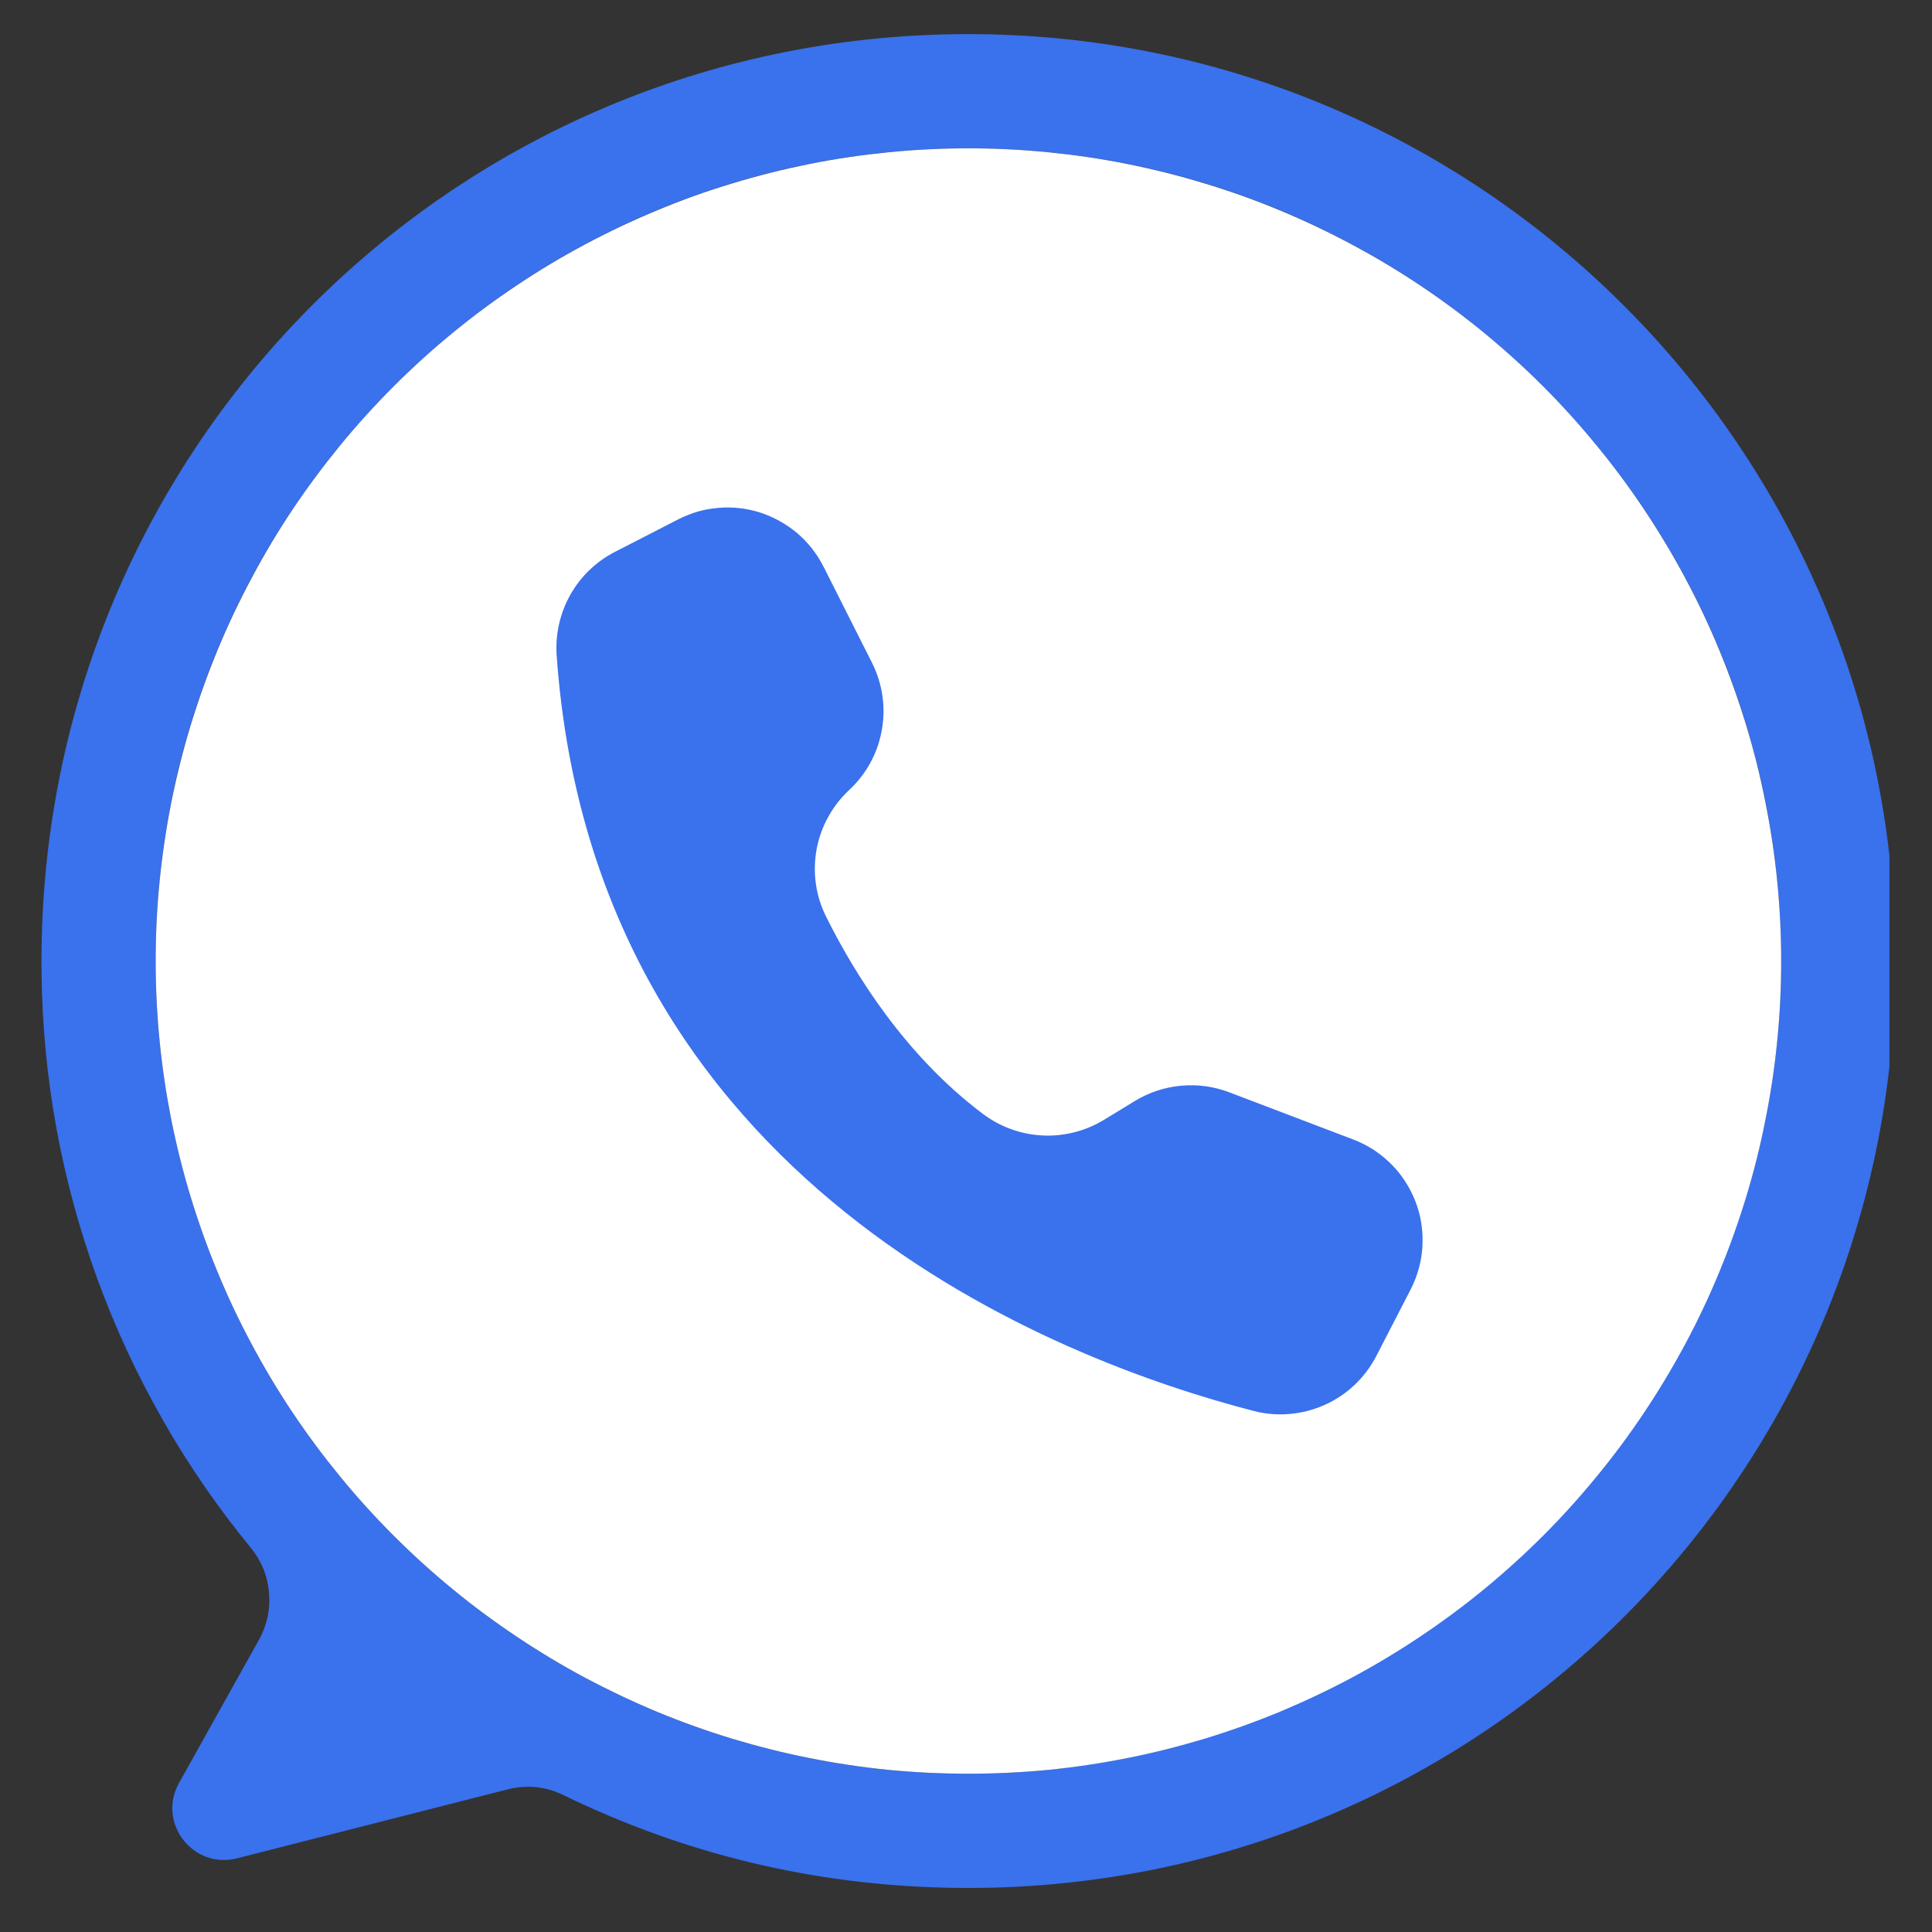
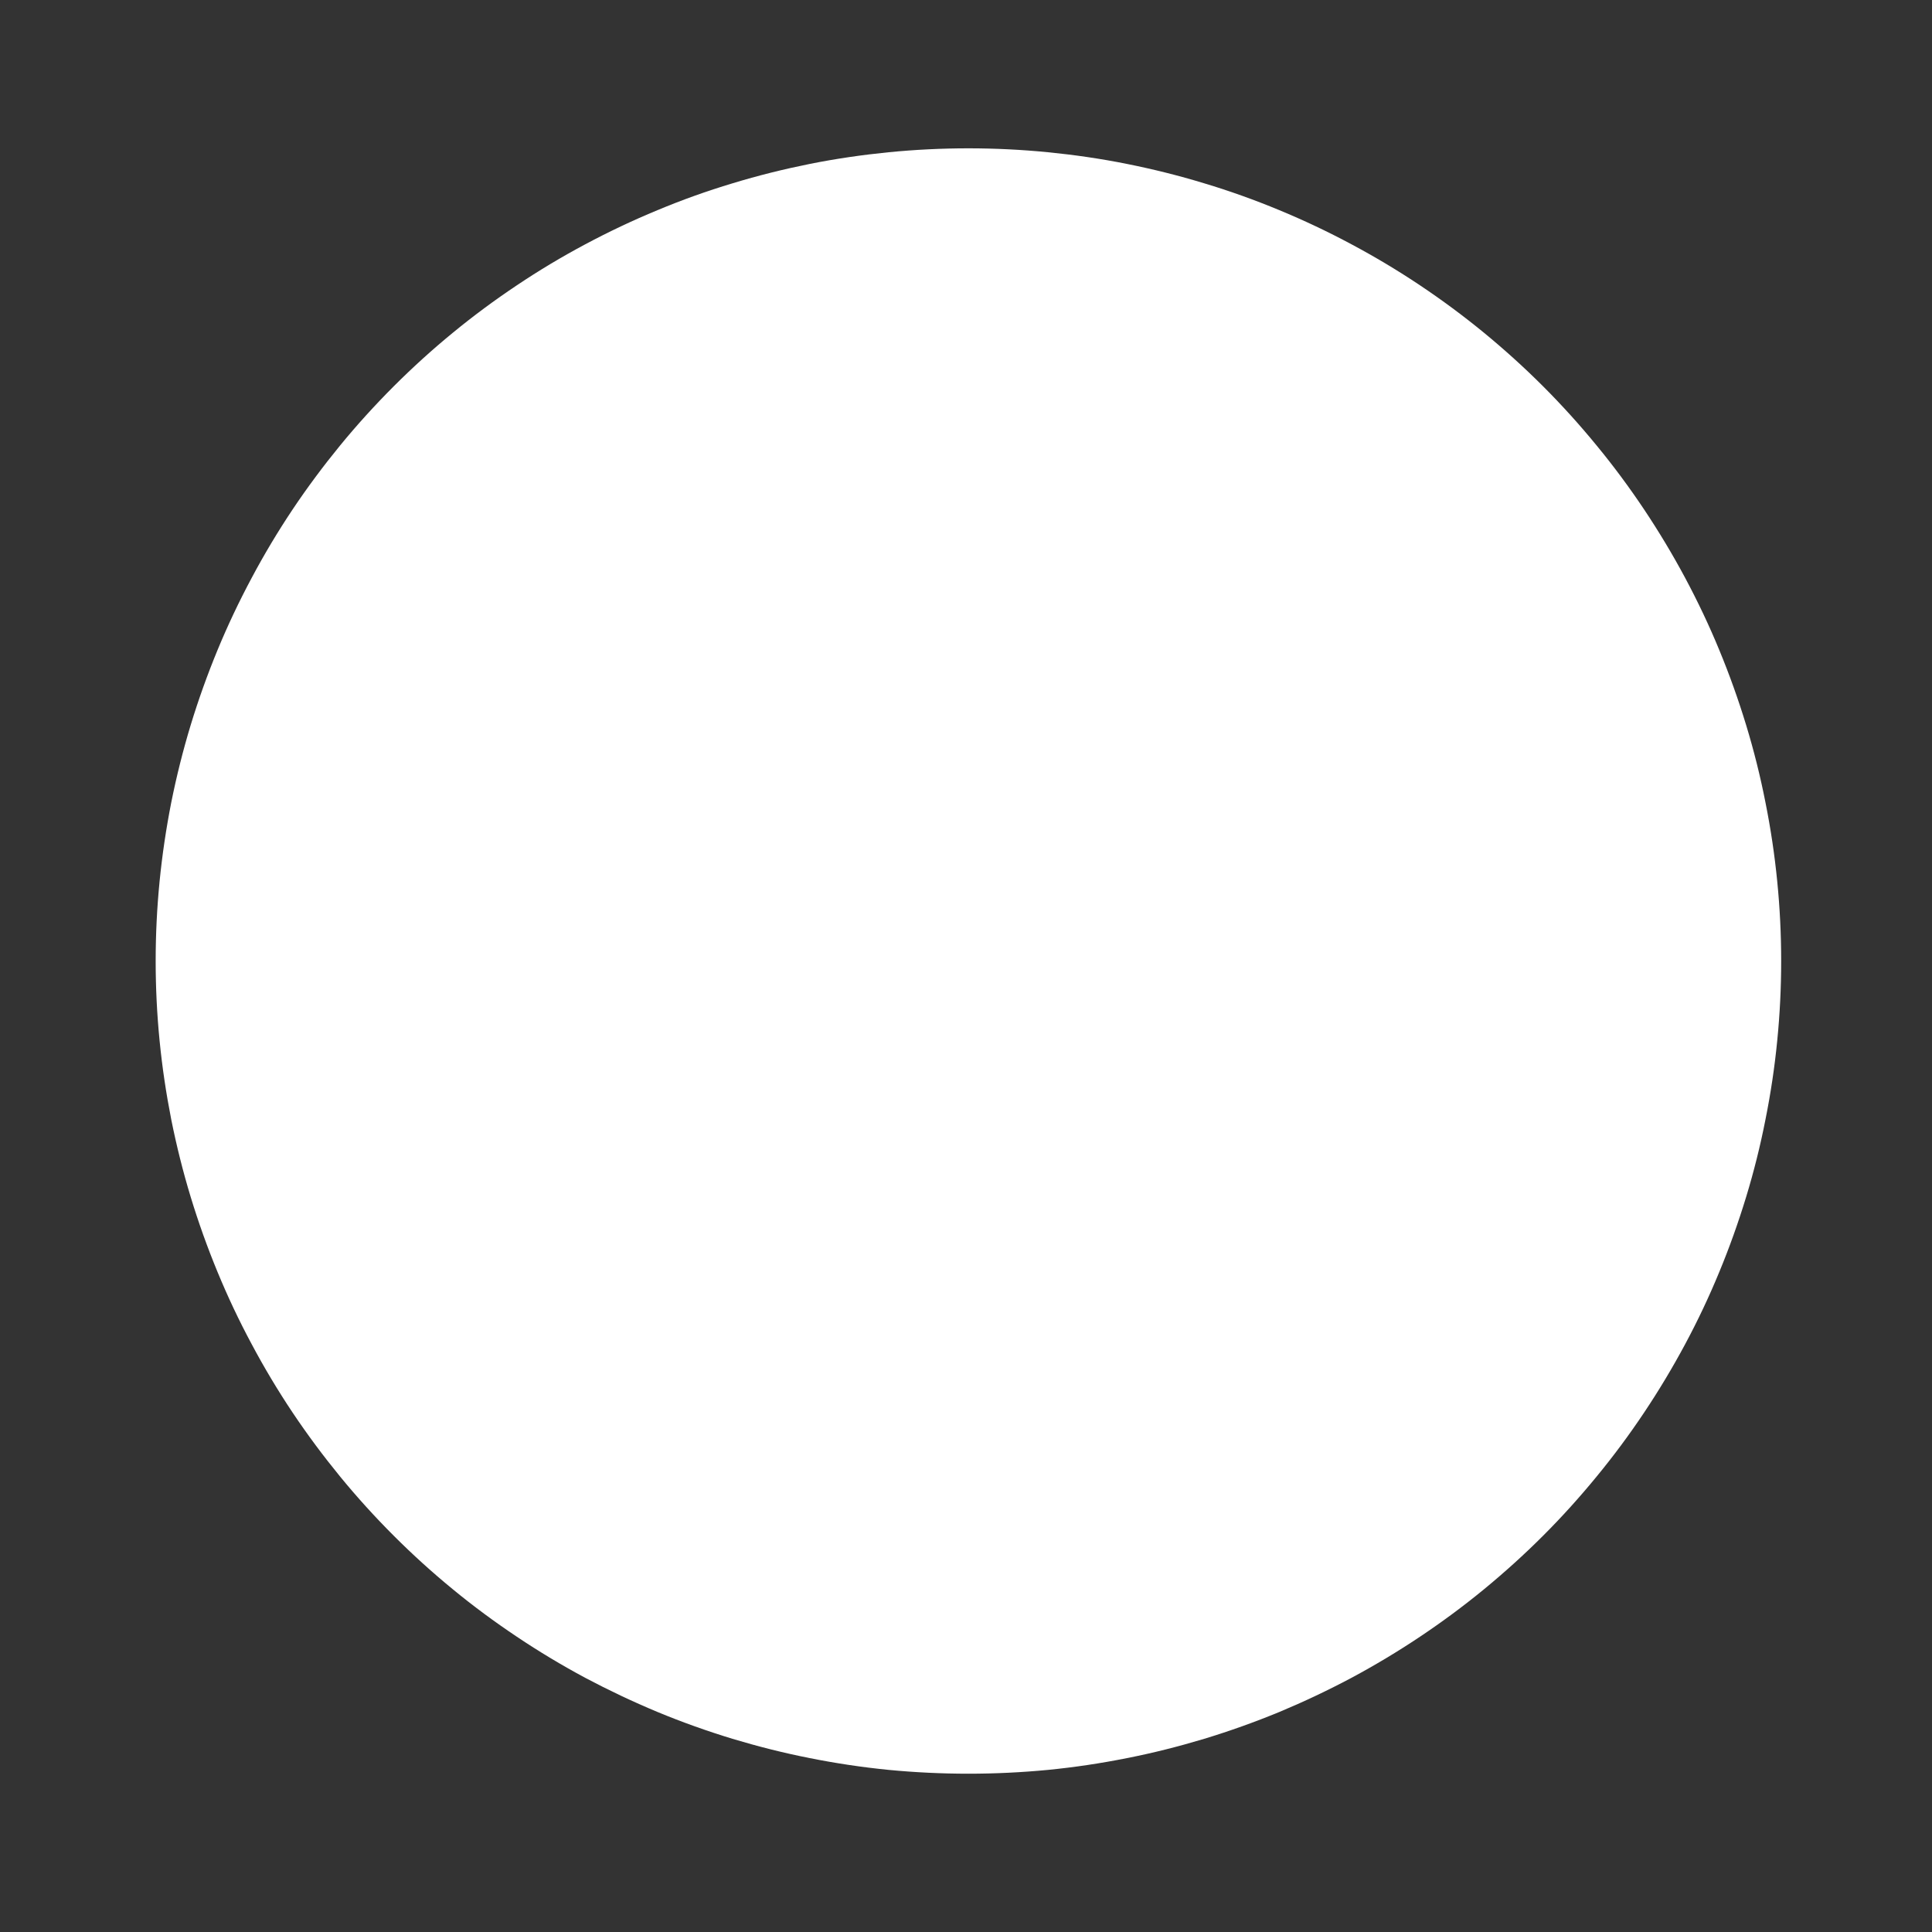
<svg xmlns="http://www.w3.org/2000/svg" width="100" zoomAndPan="magnify" viewBox="0 0 75 75" height="100" preserveAspectRatio="xMidYMid meet" version="1.0">
  <rect x="0" y="0" width="75" height="75" fill="#333333" stroke="none" />
  <defs>
    <clipPath id="074d74bd4b">
      <path d="M 23 22.422 L 32.84 22.422 L 32.84 32.922 L 23 32.922 Z M 23 22.422 " clip-rule="nonzero" />
    </clipPath>
    <clipPath id="0a8fb5a801">
-       <path d="M 1.348 1.258 L 73.348 1.258 L 73.348 74 L 1.348 74 Z M 1.348 1.258 " clip-rule="nonzero" />
+       <path d="M 1.348 1.258 L 73.348 1.258 L 1.348 74 Z M 1.348 1.258 " clip-rule="nonzero" />
    </clipPath>
  </defs>
  <g clip-path="url(#074d74bd4b)">
-     <path fill="#000000" d="M 30.375 28.715 C 30.203 28.617 29.992 28.617 29.824 28.719 L 28.965 29.23 C 28.773 29.344 28.531 29.332 28.355 29.195 C 28.051 28.957 27.559 28.555 27.133 28.129 C 26.707 27.703 26.305 27.211 26.066 26.906 C 25.93 26.73 25.914 26.488 26.031 26.297 L 26.543 25.438 C 26.645 25.266 26.645 25.055 26.543 24.887 L 25.281 22.73 C 25.16 22.523 24.918 22.422 24.684 22.477 C 24.457 22.535 24.16 22.668 23.848 22.98 C 22.879 23.953 22.359 25.59 26.016 29.246 C 29.672 32.902 31.309 32.387 32.281 31.414 C 32.594 31.102 32.727 30.805 32.785 30.578 C 32.84 30.344 32.738 30.102 32.531 29.98 C 32.012 29.676 30.895 29.02 30.375 28.715 Z M 30.375 28.715 " fill-opacity="1" fill-rule="nonzero" />
-   </g>
+     </g>
  <g clip-path="url(#0a8fb5a801)">
-     <path fill="#3a71ec" d="M 37.469 1.324 C 17.395 1.391 1.352 17.715 1.613 37.785 C 1.637 39.809 1.828 41.812 2.191 43.801 C 2.555 45.789 3.082 47.73 3.773 49.629 C 4.465 51.527 5.312 53.355 6.312 55.109 C 7.312 56.867 8.453 58.523 9.738 60.086 C 10.148 60.594 10.387 61.172 10.441 61.824 C 10.5 62.477 10.367 63.086 10.051 63.66 L 6.949 69.215 C 6.09 70.754 7.488 72.574 9.199 72.141 L 19.699 69.465 C 20.453 69.273 21.184 69.348 21.883 69.691 C 26.582 71.973 31.543 73.168 36.762 73.281 C 56.945 73.738 73.512 57.609 73.578 37.422 C 73.641 17.453 57.438 1.258 37.469 1.324 Z M 37.594 68.855 C 36.559 68.855 35.527 68.805 34.5 68.707 C 33.473 68.605 32.453 68.453 31.438 68.25 C 30.426 68.051 29.422 67.797 28.434 67.5 C 27.445 67.199 26.473 66.852 25.52 66.457 C 24.566 66.059 23.633 65.617 22.719 65.133 C 21.809 64.645 20.922 64.113 20.066 63.539 C 19.207 62.965 18.375 62.352 17.578 61.695 C 16.777 61.039 16.016 60.348 15.285 59.617 C 14.555 58.887 13.859 58.121 13.203 57.324 C 12.551 56.523 11.934 55.695 11.359 54.836 C 10.785 53.977 10.254 53.09 9.77 52.18 C 9.281 51.27 8.84 50.336 8.445 49.383 C 8.051 48.426 7.703 47.453 7.402 46.465 C 7.102 45.477 6.852 44.477 6.648 43.461 C 6.449 42.449 6.297 41.43 6.195 40.398 C 6.094 39.371 6.043 38.34 6.043 37.309 C 6.043 19.883 20.168 5.758 37.594 5.758 C 54.949 5.758 69.031 19.773 69.141 37.105 C 69.25 54.492 54.984 68.855 37.594 68.855 Z M 37.594 68.855 " fill-opacity="1" fill-rule="nonzero" />
-   </g>
+     </g>
  <path fill="#ffffff" d="M 69.145 37.309 C 69.145 38.34 69.094 39.371 68.992 40.398 C 68.891 41.43 68.738 42.449 68.535 43.461 C 68.336 44.477 68.086 45.477 67.785 46.465 C 67.484 47.453 67.137 48.426 66.742 49.379 C 66.348 50.336 65.906 51.27 65.418 52.18 C 64.93 53.09 64.398 53.977 63.824 54.836 C 63.25 55.695 62.637 56.523 61.98 57.32 C 61.324 58.121 60.633 58.887 59.902 59.617 C 59.172 60.348 58.406 61.039 57.609 61.695 C 56.809 62.352 55.98 62.965 55.121 63.539 C 54.262 64.113 53.375 64.645 52.465 65.133 C 51.555 65.617 50.621 66.059 49.668 66.457 C 48.711 66.852 47.738 67.199 46.75 67.5 C 45.762 67.797 44.762 68.051 43.746 68.25 C 42.734 68.453 41.715 68.605 40.684 68.707 C 39.656 68.805 38.625 68.855 37.594 68.855 C 36.559 68.855 35.527 68.805 34.5 68.707 C 33.473 68.605 32.453 68.453 31.438 68.25 C 30.426 68.051 29.422 67.797 28.434 67.5 C 27.445 67.199 26.473 66.852 25.52 66.457 C 24.566 66.059 23.633 65.617 22.719 65.133 C 21.809 64.645 20.922 64.113 20.066 63.539 C 19.207 62.965 18.375 62.352 17.578 61.695 C 16.777 61.039 16.016 60.348 15.285 59.617 C 14.555 58.887 13.859 58.121 13.203 57.32 C 12.551 56.523 11.934 55.695 11.359 54.836 C 10.785 53.977 10.254 53.09 9.77 52.18 C 9.281 51.27 8.84 50.336 8.445 49.379 C 8.051 48.426 7.703 47.453 7.402 46.465 C 7.102 45.477 6.852 44.477 6.648 43.461 C 6.449 42.449 6.297 41.43 6.195 40.398 C 6.094 39.371 6.043 38.34 6.043 37.309 C 6.043 36.273 6.094 35.242 6.195 34.215 C 6.297 33.188 6.449 32.164 6.648 31.152 C 6.852 30.137 7.102 29.137 7.402 28.148 C 7.703 27.16 8.051 26.188 8.445 25.234 C 8.84 24.277 9.281 23.348 9.77 22.434 C 10.254 21.523 10.785 20.637 11.359 19.777 C 11.934 18.918 12.551 18.09 13.203 17.293 C 13.859 16.492 14.555 15.727 15.285 14.996 C 16.016 14.266 16.777 13.574 17.578 12.918 C 18.375 12.262 19.207 11.648 20.066 11.074 C 20.922 10.5 21.809 9.969 22.719 9.484 C 23.633 8.996 24.566 8.555 25.52 8.16 C 26.473 7.762 27.445 7.414 28.434 7.117 C 29.422 6.816 30.426 6.566 31.438 6.363 C 32.453 6.16 33.473 6.012 34.5 5.91 C 35.527 5.809 36.559 5.758 37.594 5.758 C 38.625 5.758 39.656 5.809 40.684 5.91 C 41.715 6.012 42.734 6.16 43.746 6.363 C 44.762 6.566 45.762 6.816 46.75 7.117 C 47.738 7.414 48.711 7.762 49.668 8.16 C 50.621 8.555 51.555 8.996 52.465 9.484 C 53.375 9.969 54.262 10.5 55.121 11.074 C 55.98 11.648 56.809 12.262 57.609 12.918 C 58.406 13.574 59.172 14.266 59.902 14.996 C 60.633 15.727 61.324 16.492 61.98 17.293 C 62.637 18.09 63.25 18.918 63.824 19.777 C 64.398 20.637 64.93 21.523 65.418 22.434 C 65.906 23.348 66.348 24.277 66.742 25.234 C 67.137 26.188 67.484 27.16 67.785 28.148 C 68.086 29.137 68.336 30.137 68.535 31.152 C 68.738 32.164 68.891 33.188 68.992 34.215 C 69.094 35.242 69.145 36.273 69.145 37.309 Z M 69.145 37.309 " fill-opacity="1" fill-rule="nonzero" />
-   <path fill="#3a71ec" d="M 31.953 21.969 L 31.969 21.996 L 33.852 25.73 C 34.055 26.133 34.188 26.559 34.254 27.008 C 34.32 27.453 34.312 27.902 34.23 28.348 C 34.152 28.793 34.004 29.215 33.789 29.609 C 33.57 30.008 33.297 30.359 32.965 30.668 C 32.637 30.977 32.363 31.324 32.148 31.719 C 31.93 32.113 31.781 32.531 31.699 32.977 C 31.621 33.418 31.609 33.863 31.672 34.309 C 31.734 34.754 31.867 35.176 32.066 35.578 C 33.195 37.848 35.152 40.977 38.141 43.23 C 38.477 43.484 38.84 43.684 39.234 43.828 C 39.629 43.973 40.035 44.055 40.457 44.078 C 40.875 44.102 41.289 44.059 41.695 43.957 C 42.105 43.855 42.488 43.695 42.848 43.477 L 44.059 42.738 C 44.609 42.406 45.207 42.207 45.848 42.148 C 46.488 42.09 47.113 42.172 47.715 42.402 L 52.531 44.234 C 52.789 44.332 53.031 44.453 53.266 44.598 C 53.496 44.746 53.715 44.91 53.914 45.102 C 54.113 45.289 54.293 45.492 54.453 45.719 C 54.609 45.941 54.746 46.18 54.859 46.43 C 54.973 46.68 55.059 46.938 55.121 47.203 C 55.18 47.473 55.215 47.742 55.223 48.016 C 55.23 48.293 55.215 48.562 55.168 48.836 C 55.121 49.105 55.051 49.367 54.953 49.625 C 54.898 49.773 54.832 49.918 54.762 50.055 L 53.426 52.645 C 53.207 53.066 52.926 53.438 52.582 53.766 C 52.238 54.09 51.848 54.348 51.414 54.543 C 50.98 54.734 50.527 54.852 50.055 54.891 C 49.582 54.93 49.117 54.891 48.656 54.77 C 41.094 52.812 23.062 46.012 21.609 25.438 C 21.582 25.031 21.613 24.625 21.703 24.227 C 21.793 23.828 21.938 23.449 22.137 23.094 C 22.34 22.734 22.586 22.414 22.879 22.133 C 23.176 21.848 23.504 21.613 23.867 21.426 L 26.324 20.164 C 26.57 20.039 26.824 19.938 27.086 19.859 C 27.352 19.785 27.621 19.738 27.895 19.715 C 28.168 19.691 28.441 19.695 28.715 19.727 C 28.984 19.758 29.254 19.816 29.516 19.898 C 29.773 19.984 30.027 20.094 30.266 20.227 C 30.504 20.359 30.73 20.516 30.941 20.691 C 31.148 20.867 31.34 21.066 31.512 21.281 C 31.68 21.496 31.828 21.723 31.953 21.969 Z M 31.953 21.969 " fill-opacity="1" fill-rule="nonzero" />
</svg>